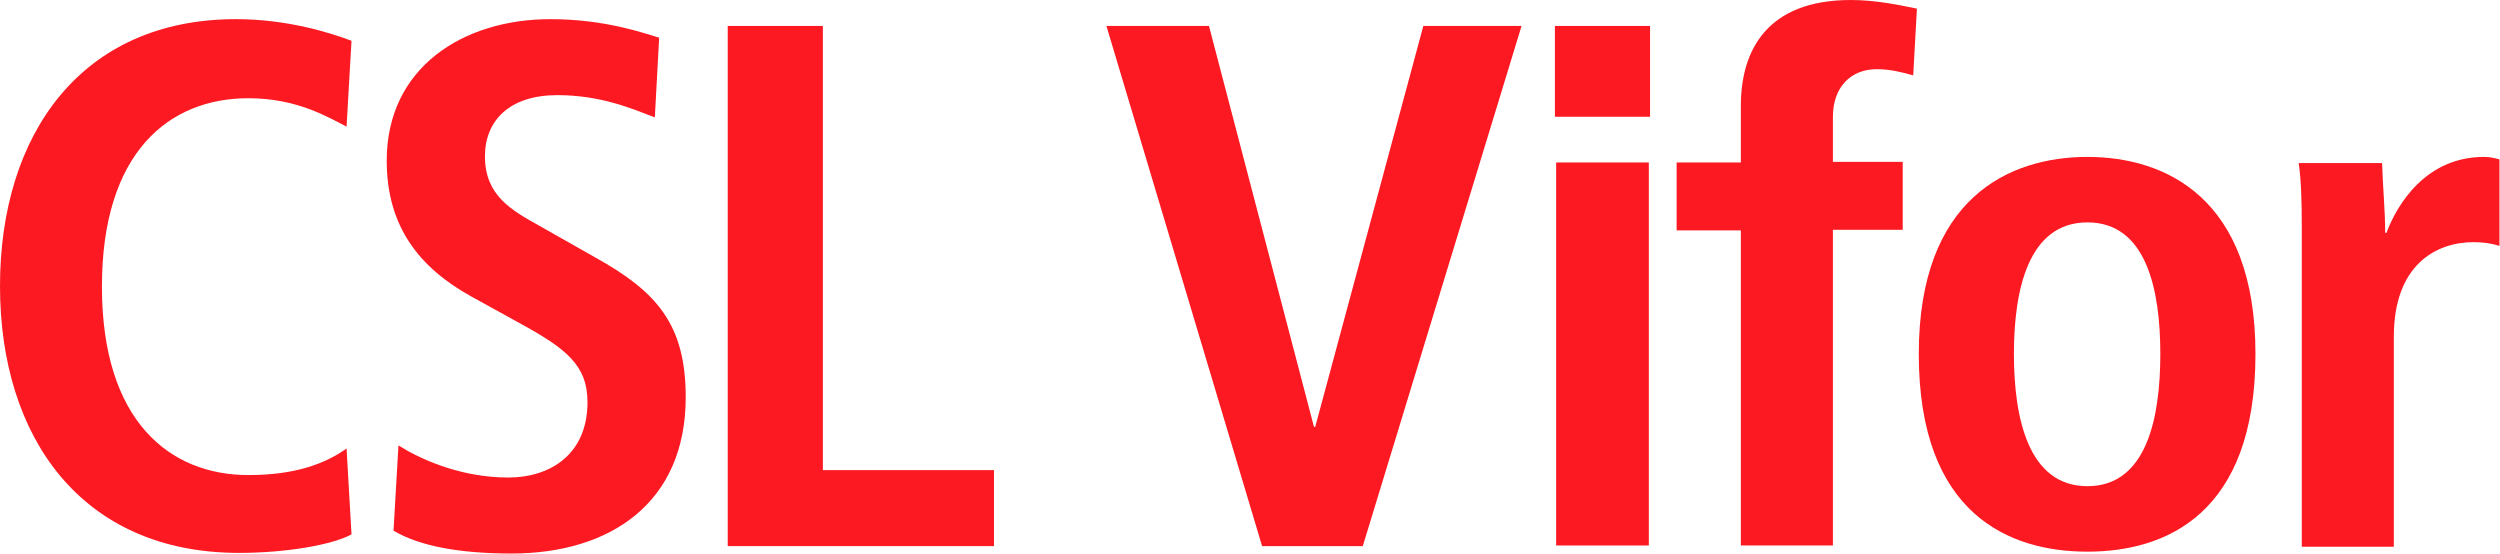
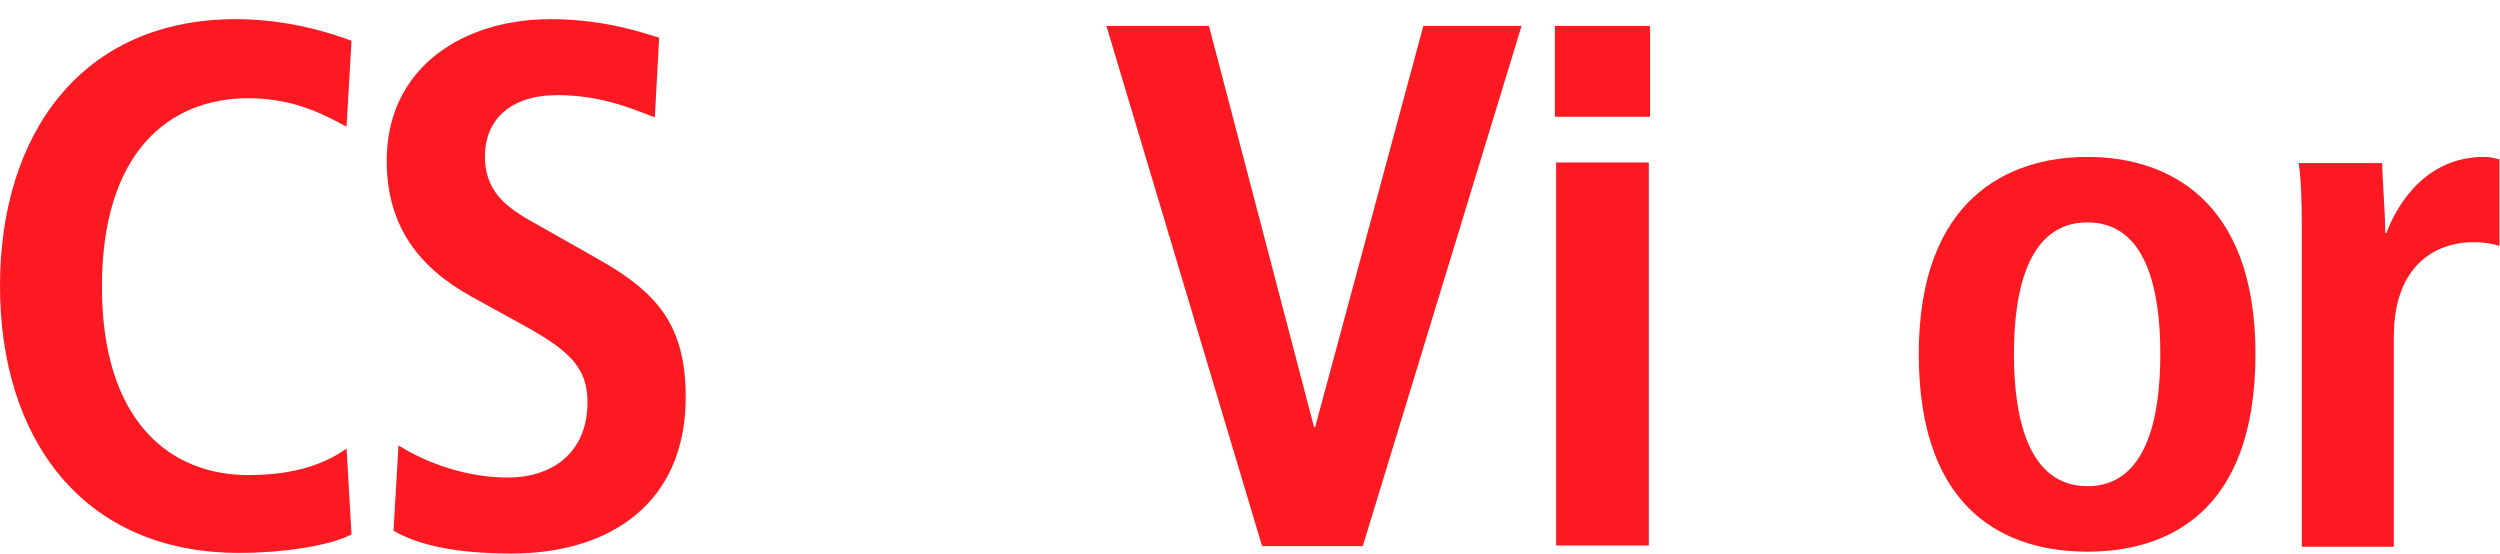
<svg xmlns="http://www.w3.org/2000/svg" width="100%" height="100%" viewBox="0 0 3164 701" version="1.1" xml:space="preserve" style="fill-rule:evenodd;clip-rule:evenodd;stroke-linejoin:round;stroke-miterlimit:2;">
  <g>
    <g>
      <g id="Logos">
        <g>
          <path d="M444.868,676.293c-24.237,13.292 -82.875,23.456 -142.295,23.456c-199.37,-0 -302.573,-146.205 -302.573,-337.756c0,-191.551 102.421,-337.756 298.664,-337.756c66.456,0 121.185,17.982 146.204,27.365l-6.255,108.676c-24.237,-12.51 -63.329,-35.965 -124.312,-35.965c-100.076,-0 -185.297,68.02 -185.297,238.462c-0,170.441 86.003,238.462 185.297,238.462c58.638,-0 96.948,-14.074 124.312,-33.62l6.255,108.676Z" style="fill:#fc1921;fill-rule:nonzero;" />
          <path d="M504.288,563.708c23.455,14.855 75.057,40.656 139.168,40.656c52.384,-0 100.076,-28.928 100.076,-95.385c-0,-46.91 -27.365,-68.02 -86.003,-100.076l-60.983,-33.619c-64.893,-35.965 -107.113,-87.566 -107.113,-172.005c0,-118.058 96.949,-179.042 207.188,-179.042c69.584,0 118.84,17.982 137.605,23.455l-5.473,100.858c-28.928,-10.946 -68.021,-28.146 -123.531,-28.146c-60.202,-0 -91.476,32.055 -91.476,77.402c0,49.256 32.837,68.02 69.584,88.348l70.366,39.874c77.402,43.001 114.149,84.439 114.149,176.697c-0,133.695 -95.385,197.806 -220.48,197.806c-65.674,-0 -116.494,-9.383 -149.332,-28.929l6.255,-107.894Z" style="fill:#fc1921;fill-rule:nonzero;" />
-           <path d="M921.01,32.837l120.404,0l-0,562.145l216.57,-0l0,96.166l-336.974,0l0,-658.311Z" style="fill:#fc1921;fill-rule:nonzero;" />
          <path d="M1400.28,32.837l129.786,0l132.913,507.416l1.564,-0l136.822,-507.416l124.313,0l-200.933,658.311l-127.44,0l-197.025,-658.311Z" style="fill:#fc1921;fill-rule:nonzero;" />
          <path d="M1967.9,32.837l120.403,0l0,114.931l-120.403,0l-0,-114.931Zm1.563,172.787l117.277,0l-0,484.743l-117.277,-0l0,-484.743Z" style="fill:#fc1921;fill-rule:nonzero;" />
-           <path d="M2203.23,291.627l-81.311,0l-0,-86.003l81.311,0l0,-71.929c0,-69.584 32.838,-133.695 139.168,-133.695c31.274,0 60.984,6.255 83.657,10.946l-4.691,84.439c-14.073,-3.909 -28.928,-7.819 -46.129,-7.819c-33.619,0 -55.51,23.456 -55.51,60.202l-0,57.075l88.348,-0l-0,86.002l-88.348,0l-0,399.522l-116.495,-0l0,-398.74Z" style="fill:#fc1921;fill-rule:nonzero;" />
          <path d="M2641.85,198.588c98.512,-0 212.661,51.601 212.661,249.408c-0,203.279 -114.149,250.189 -212.661,250.189c-98.512,0 -213.443,-46.91 -213.443,-250.189c-0,-197.807 114.931,-249.408 213.443,-249.408Zm-0,416.722c75.056,-0 92.257,-86.785 92.257,-167.314c-0,-80.53 -17.201,-166.533 -92.257,-166.533c-75.057,0 -93.04,86.003 -93.04,166.533c0,80.529 17.983,167.314 93.04,167.314Z" style="fill:#fc1921;fill-rule:nonzero;" />
          <path d="M2913.14,286.154c-0,-30.492 -0.782,-58.638 -3.909,-79.748l105.548,0c0.782,28.928 3.91,59.42 3.91,88.348l1.563,0c14.073,-37.528 50.82,-96.166 123.531,-96.166c7.819,-0 13.292,1.564 19.546,3.127l0,109.458c-10.164,-3.127 -20.328,-4.691 -32.837,-4.691c-47.692,0 -100.858,28.928 -100.858,119.622l0,265.826l-116.494,0l-0,-405.776Z" style="fill:#fc1921;fill-rule:nonzero;" />
        </g>
      </g>
    </g>
  </g>
</svg>